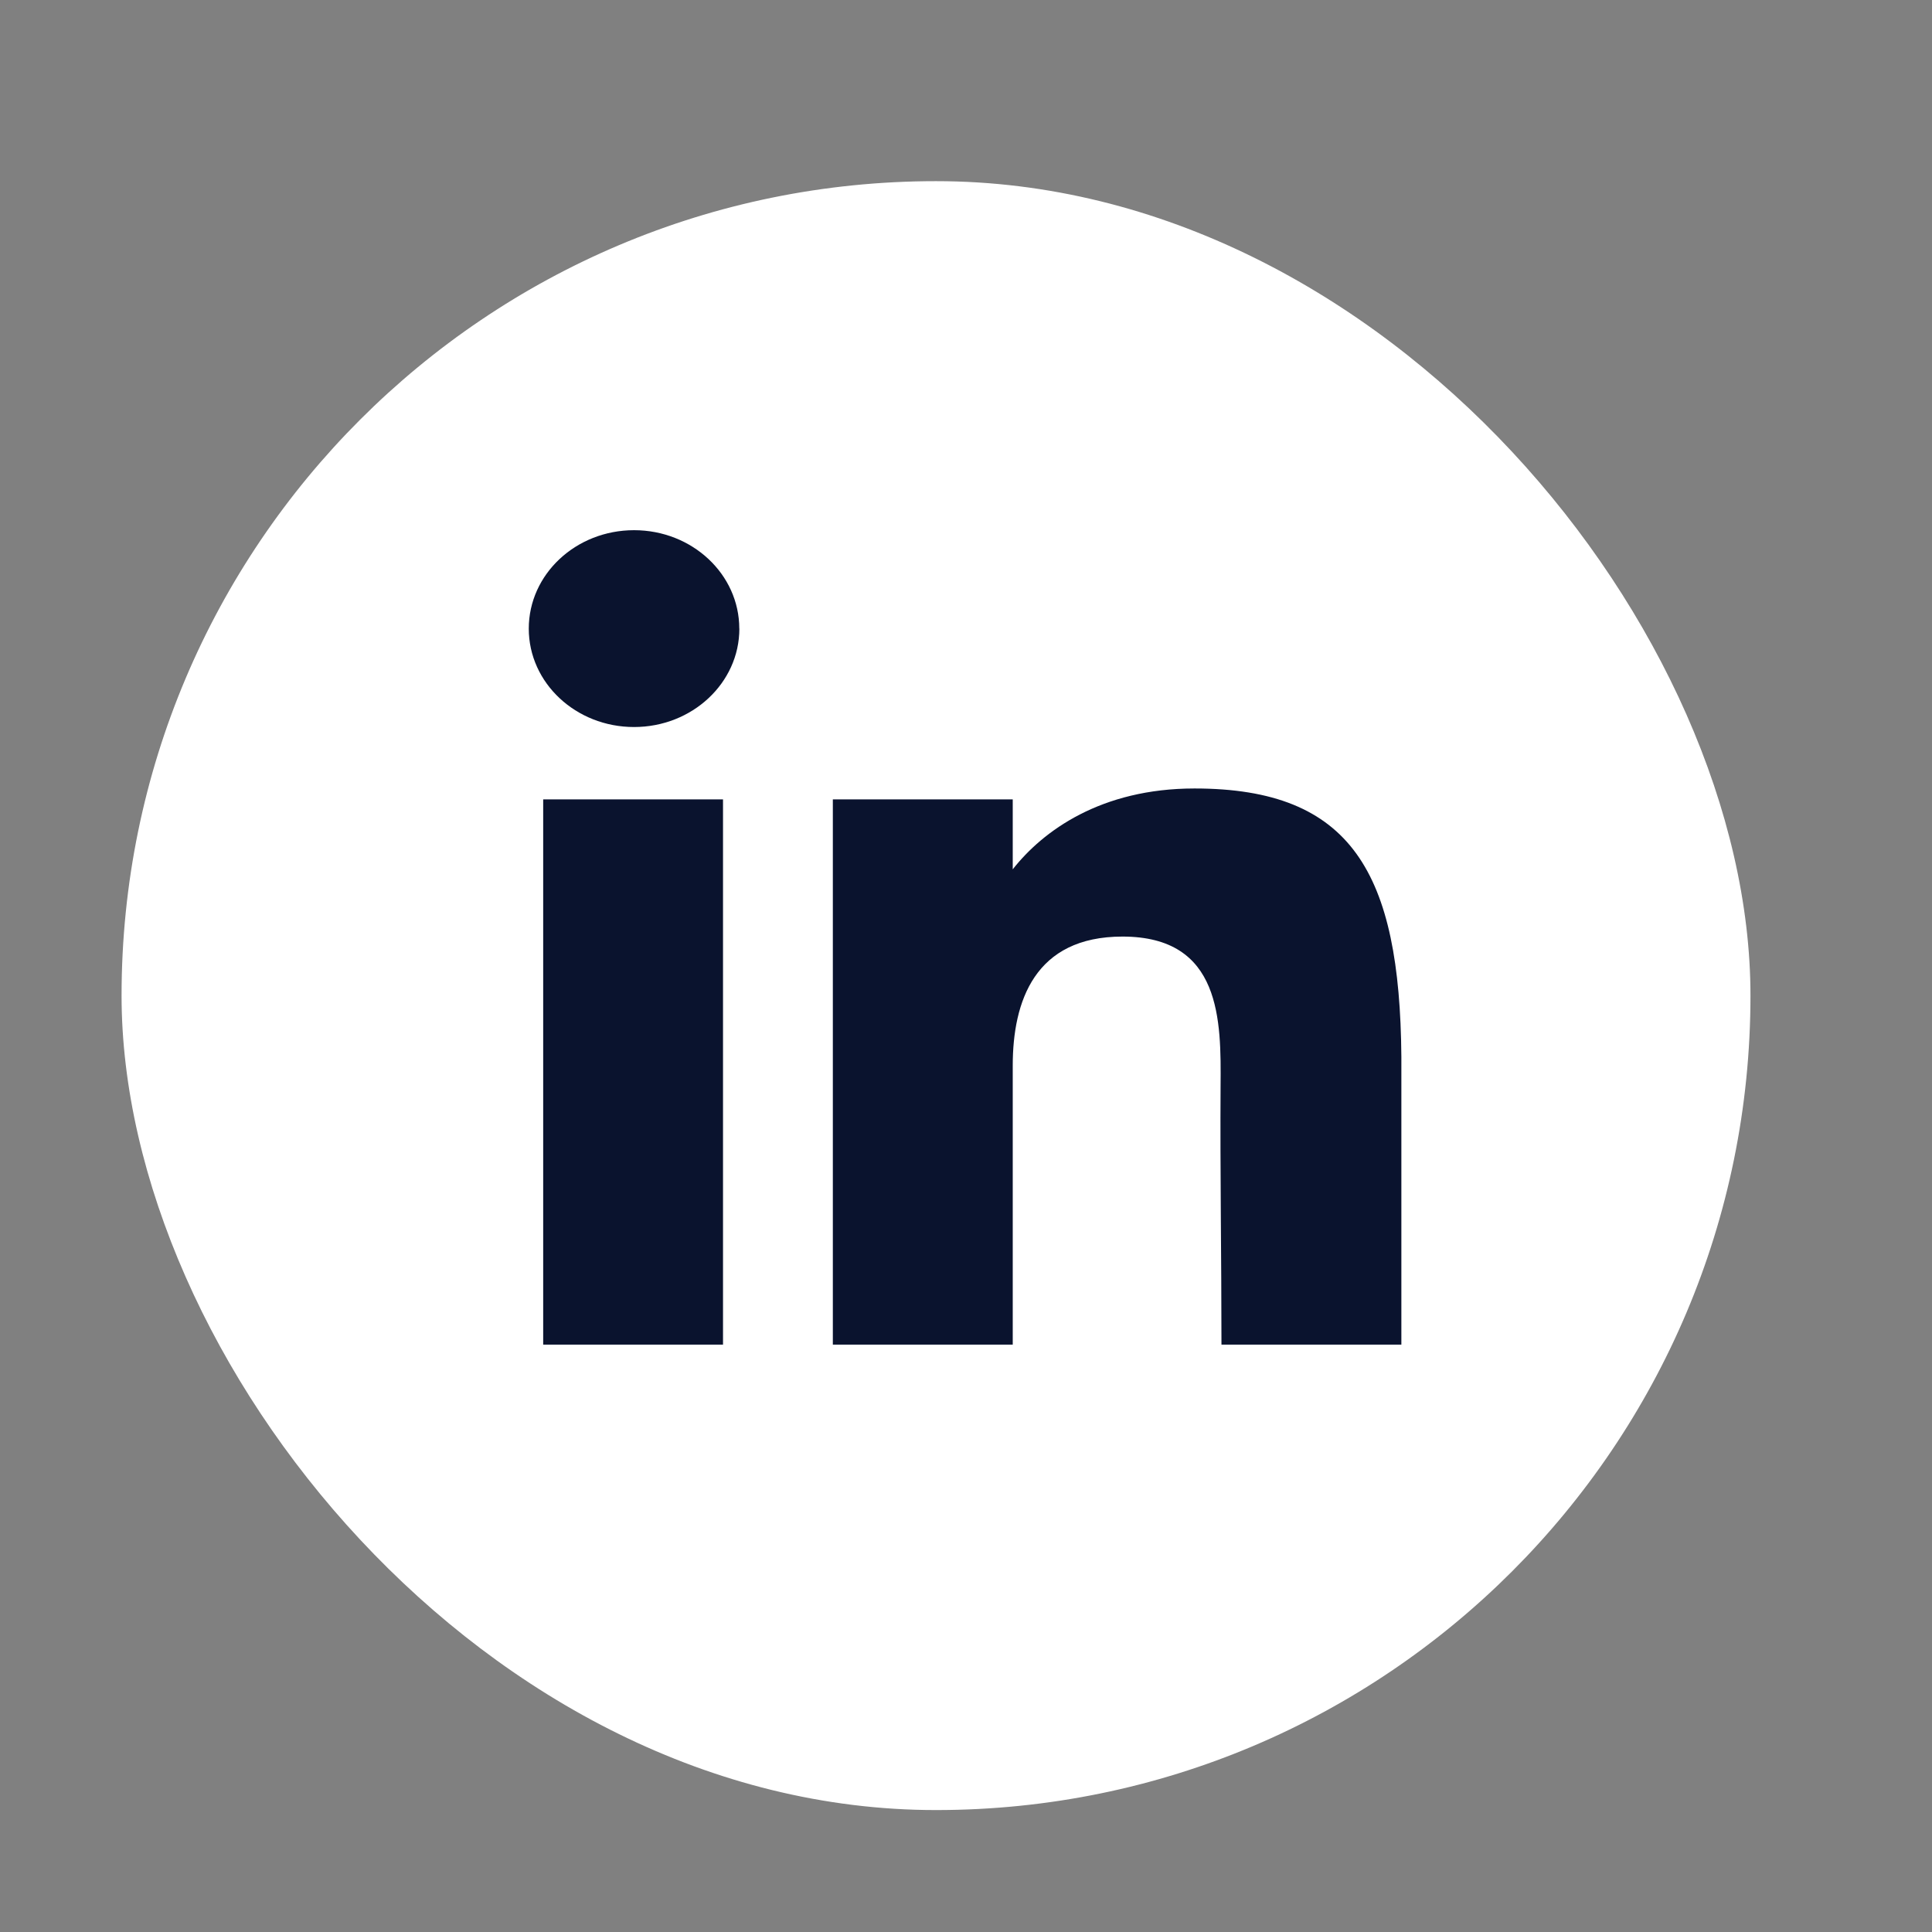
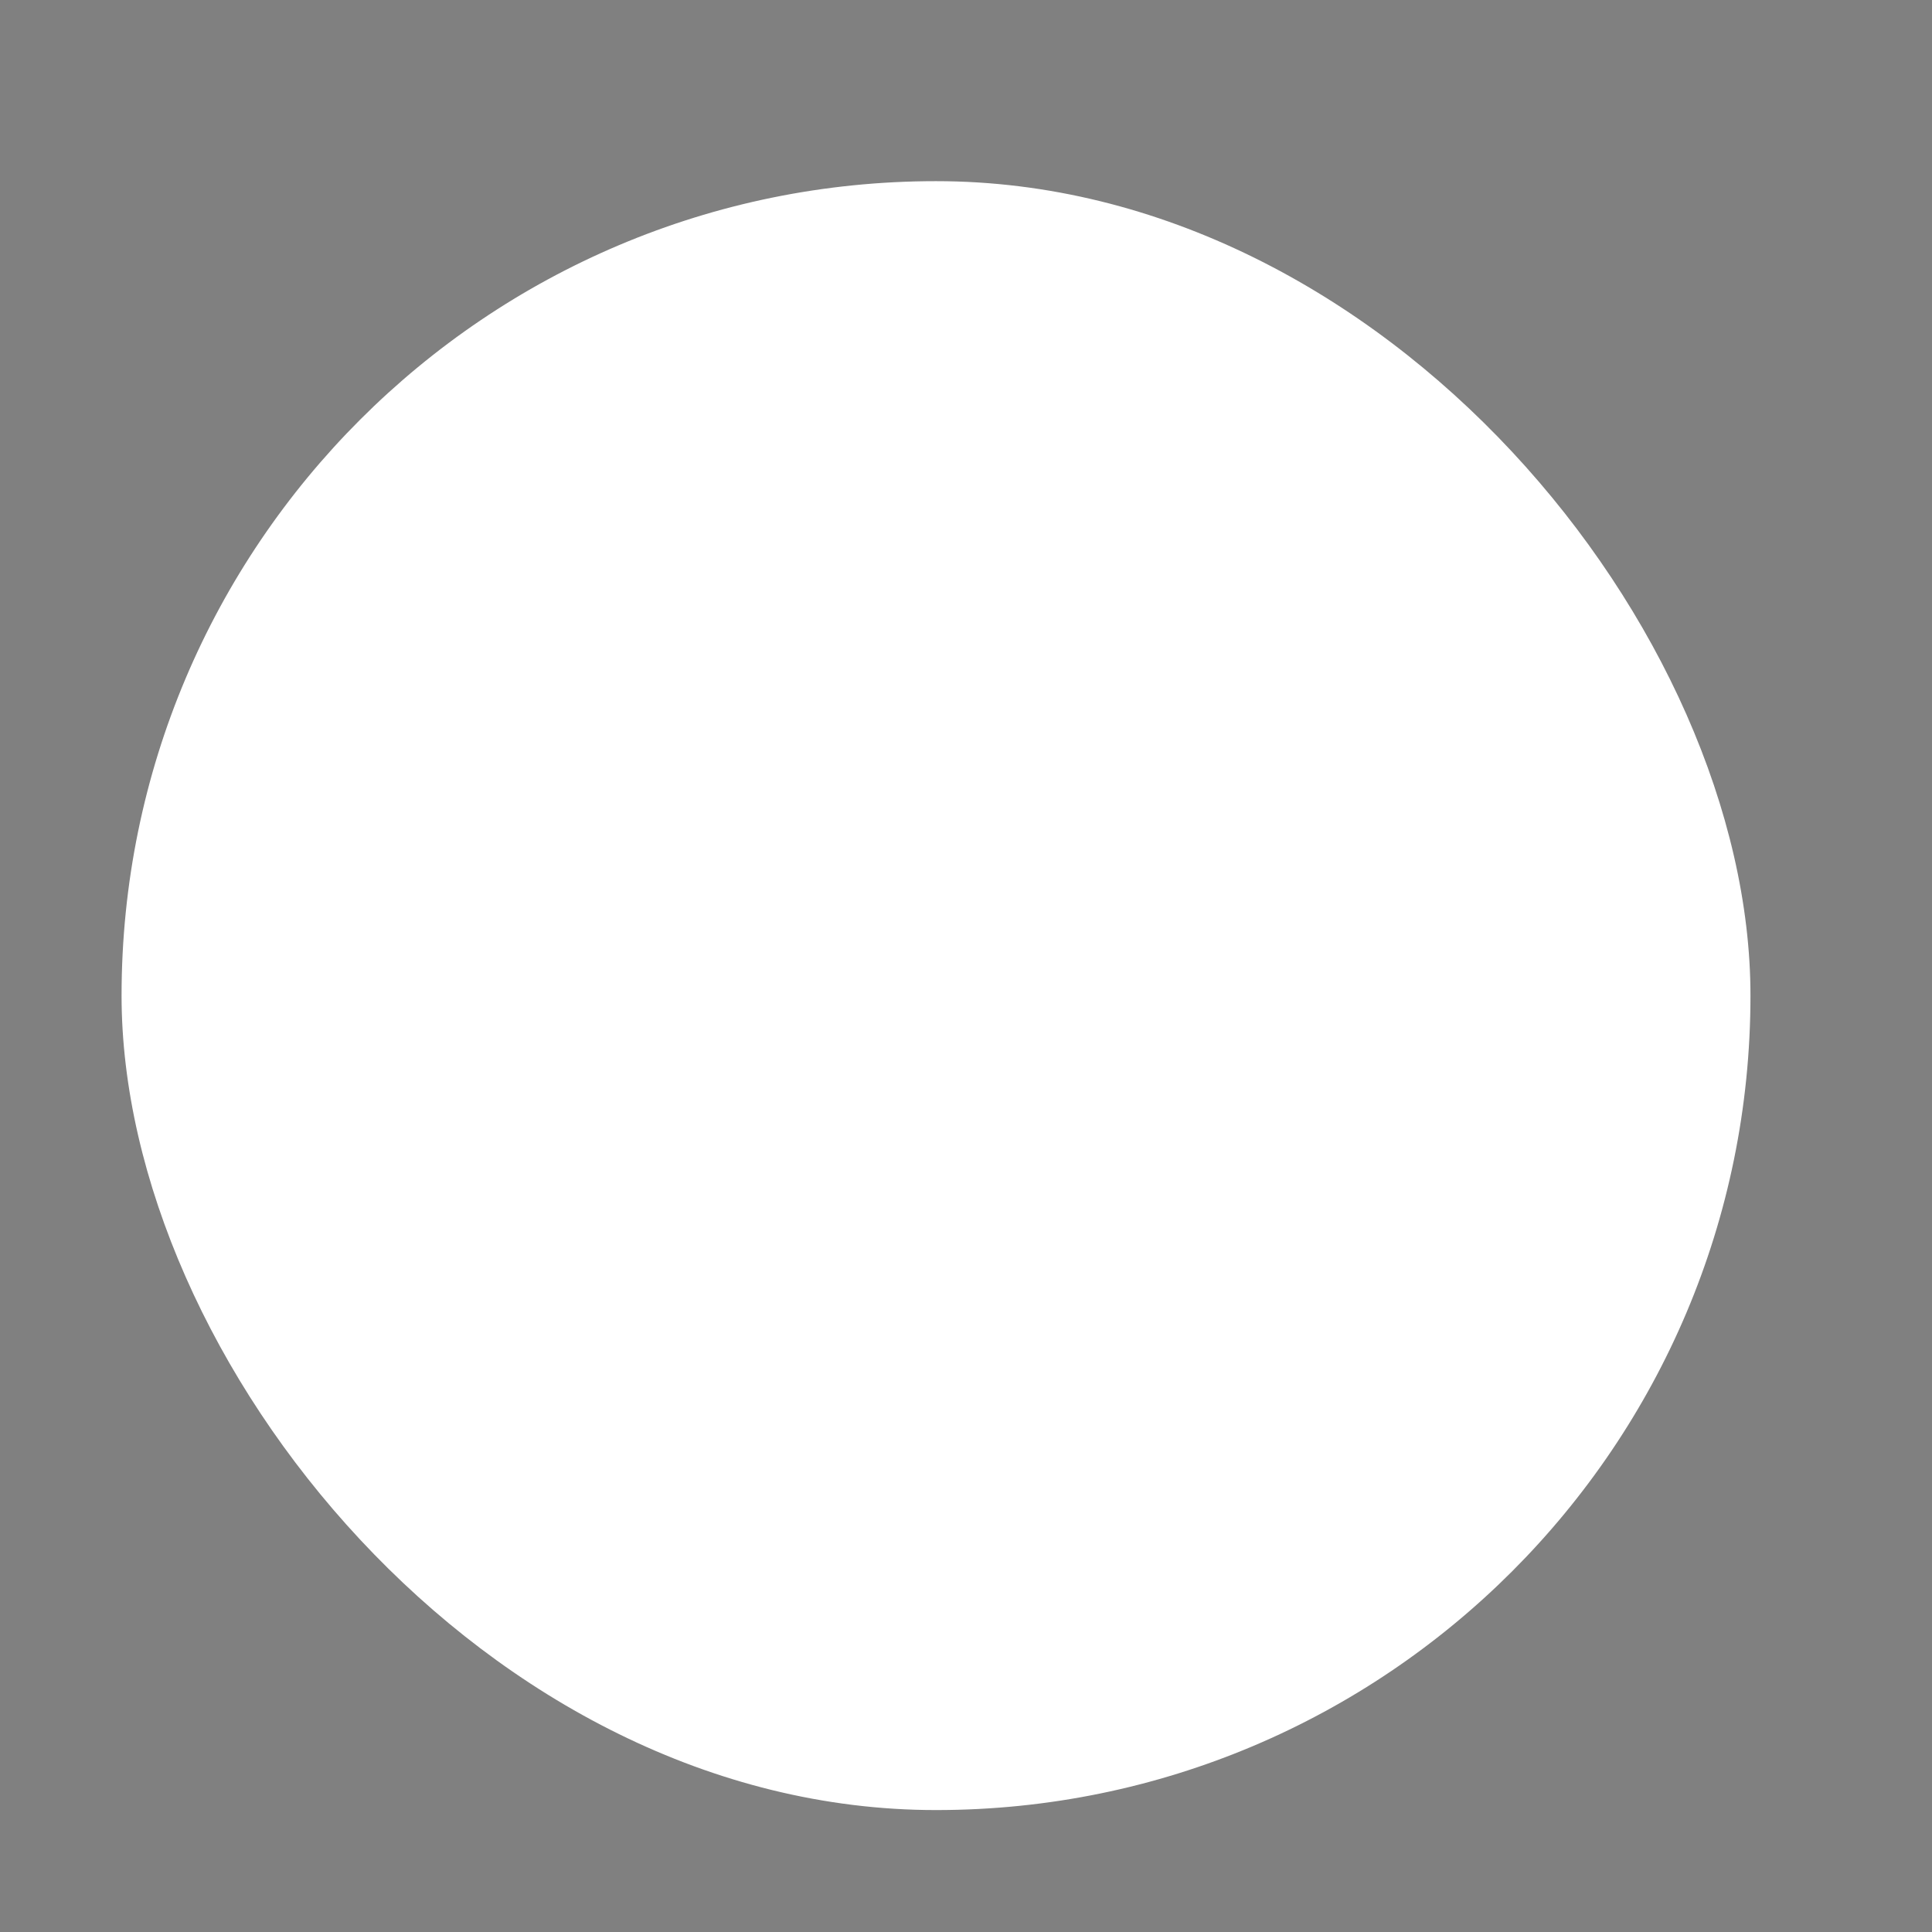
<svg xmlns="http://www.w3.org/2000/svg" width="26" height="26" fill="none">
  <rect width="100%" height="100%" fill="#808080" stroke="none" />
  <rect width="21.921" height="21.921" x="1.636" y="2.438" fill="#fff" rx="10.96" />
-   <path fill="#0A132E" d="M9.95 8.46c0 .731-.635 1.324-1.417 1.324-.783 0-1.417-.593-1.417-1.324 0-.732.634-1.325 1.417-1.325.782 0 1.416.593 1.416 1.325Zm-2.64 2.298h2.42v7.337H7.31v-7.337Zm6.32 0h-2.422v7.337h2.421v-3.754c0-.867.296-1.737 1.477-1.737 1.335 0 1.327 1.134 1.32 2.013-.007 1.148.012 2.32.012 3.478h2.421v-3.872c-.02-2.473-.665-3.612-2.784-3.612-1.259 0-2.04.571-2.446 1.088v-.941Z" />
</svg>